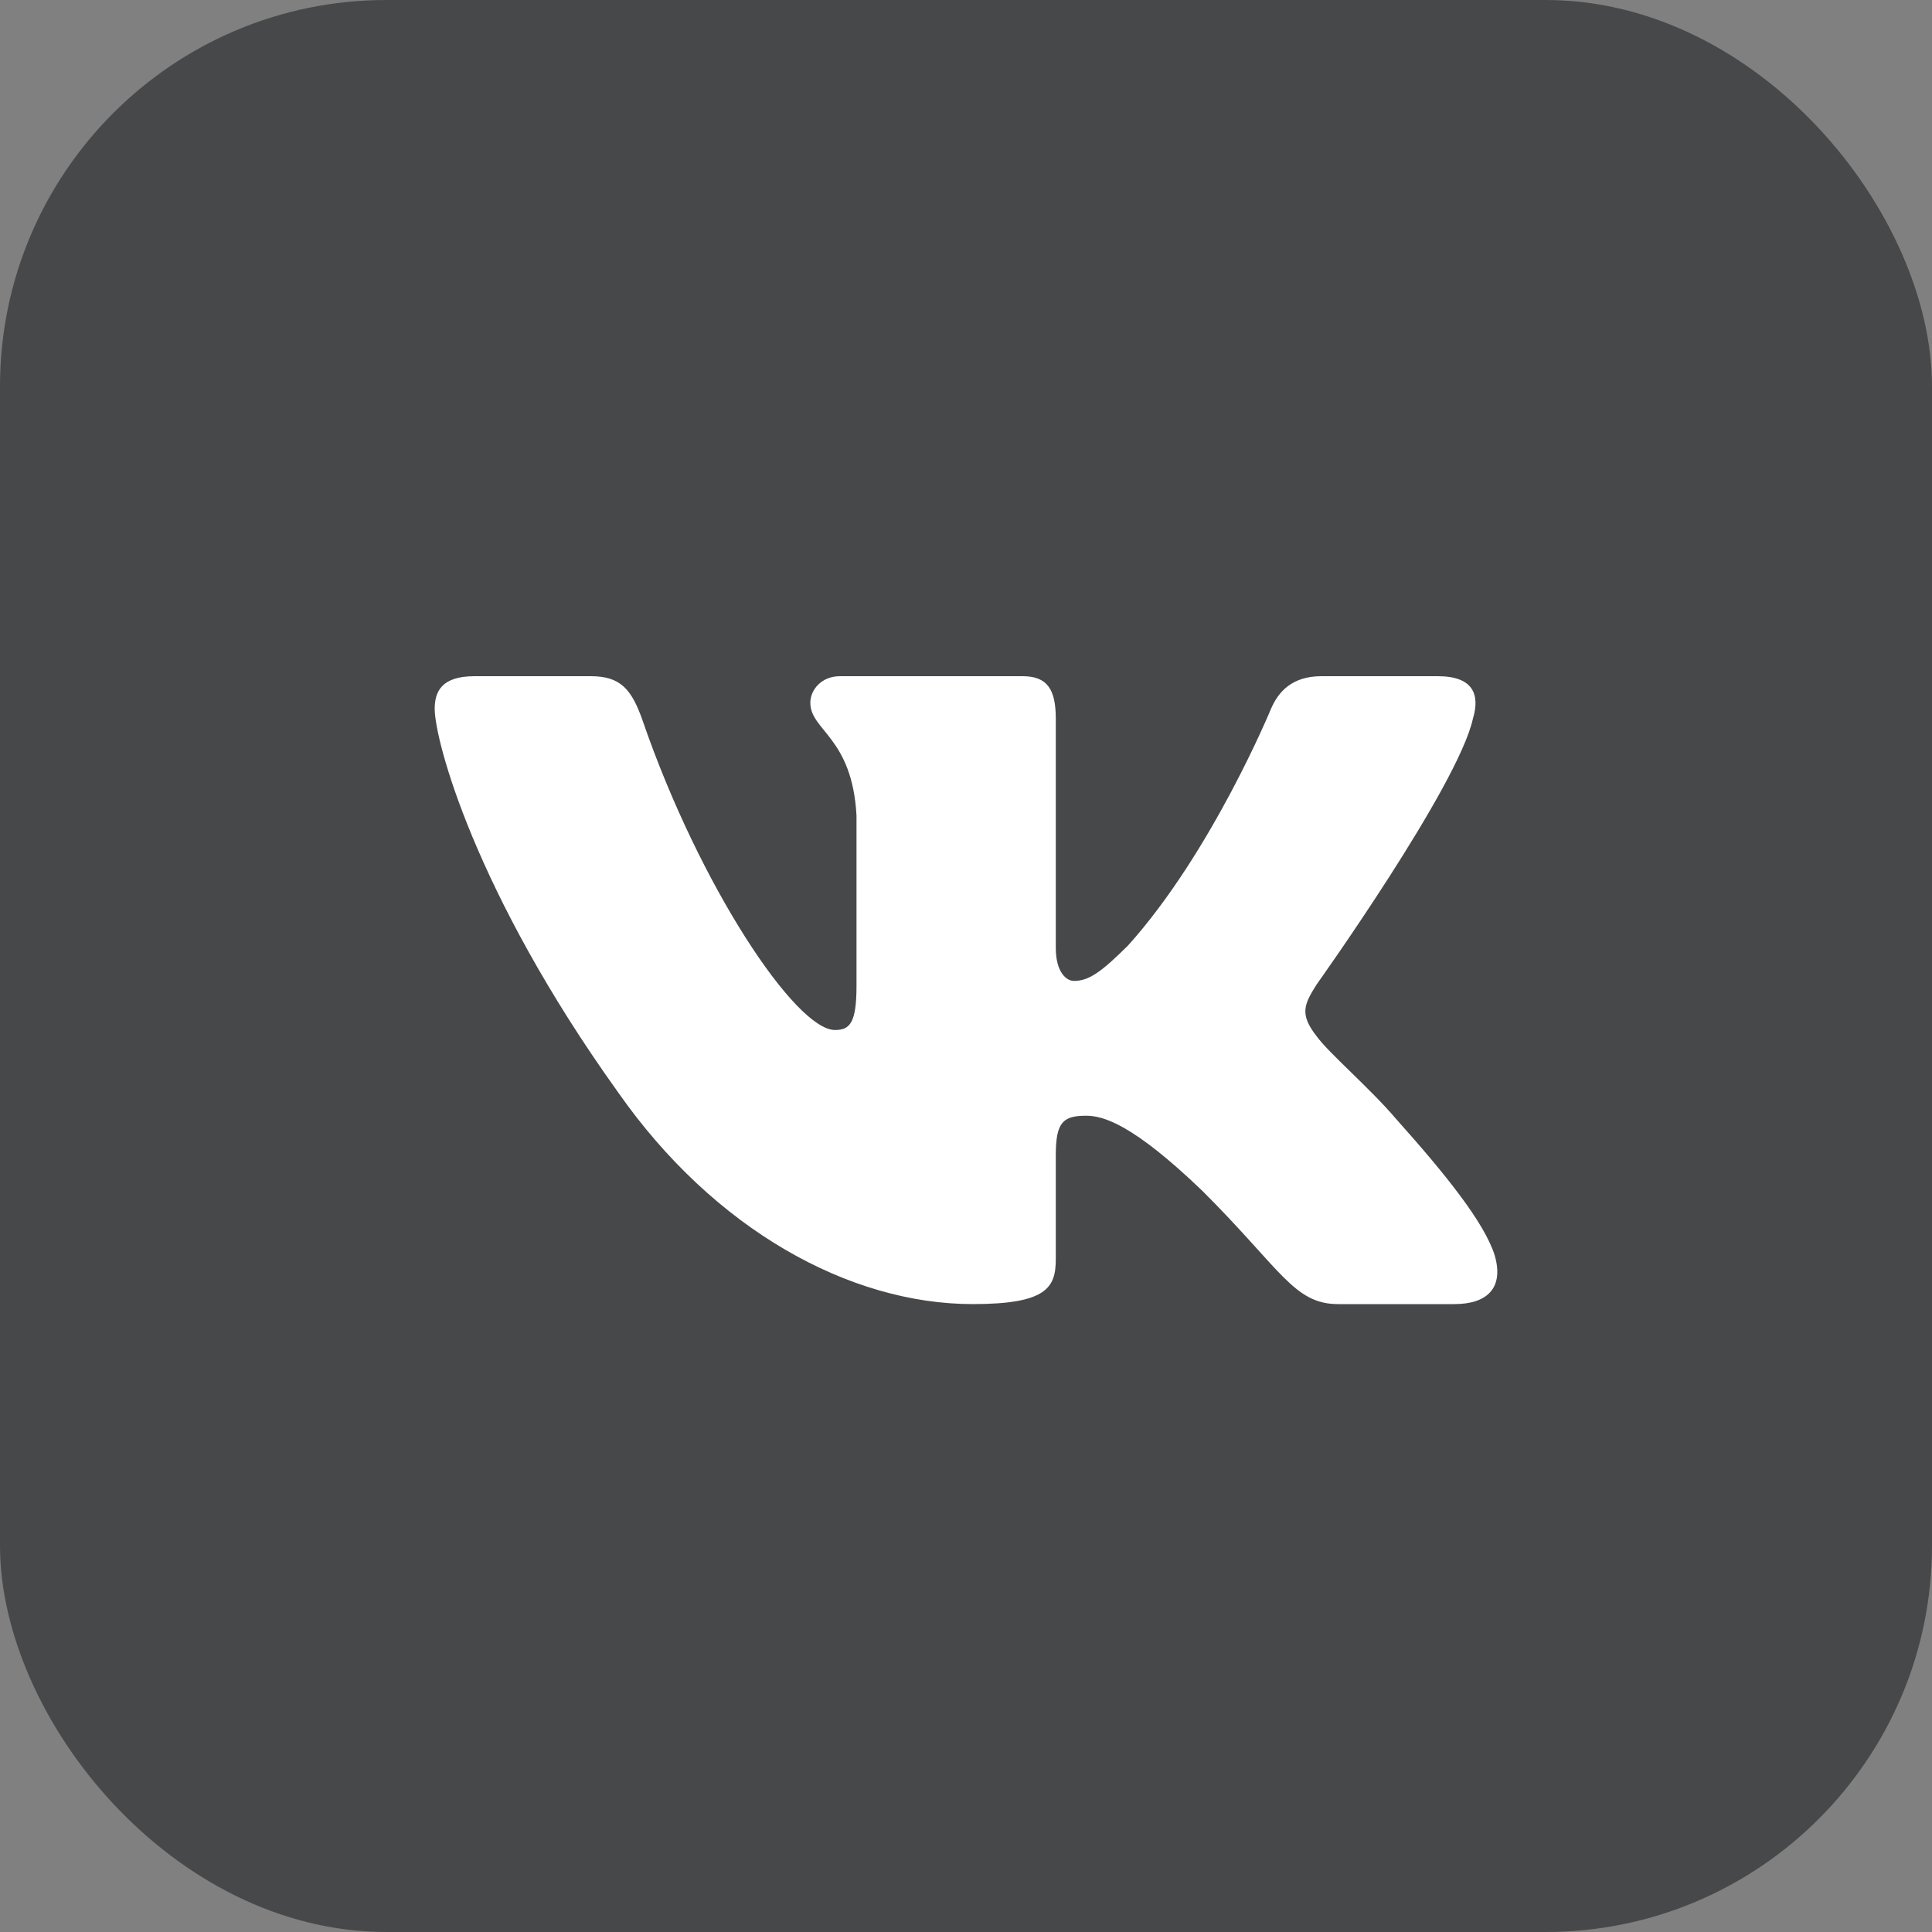
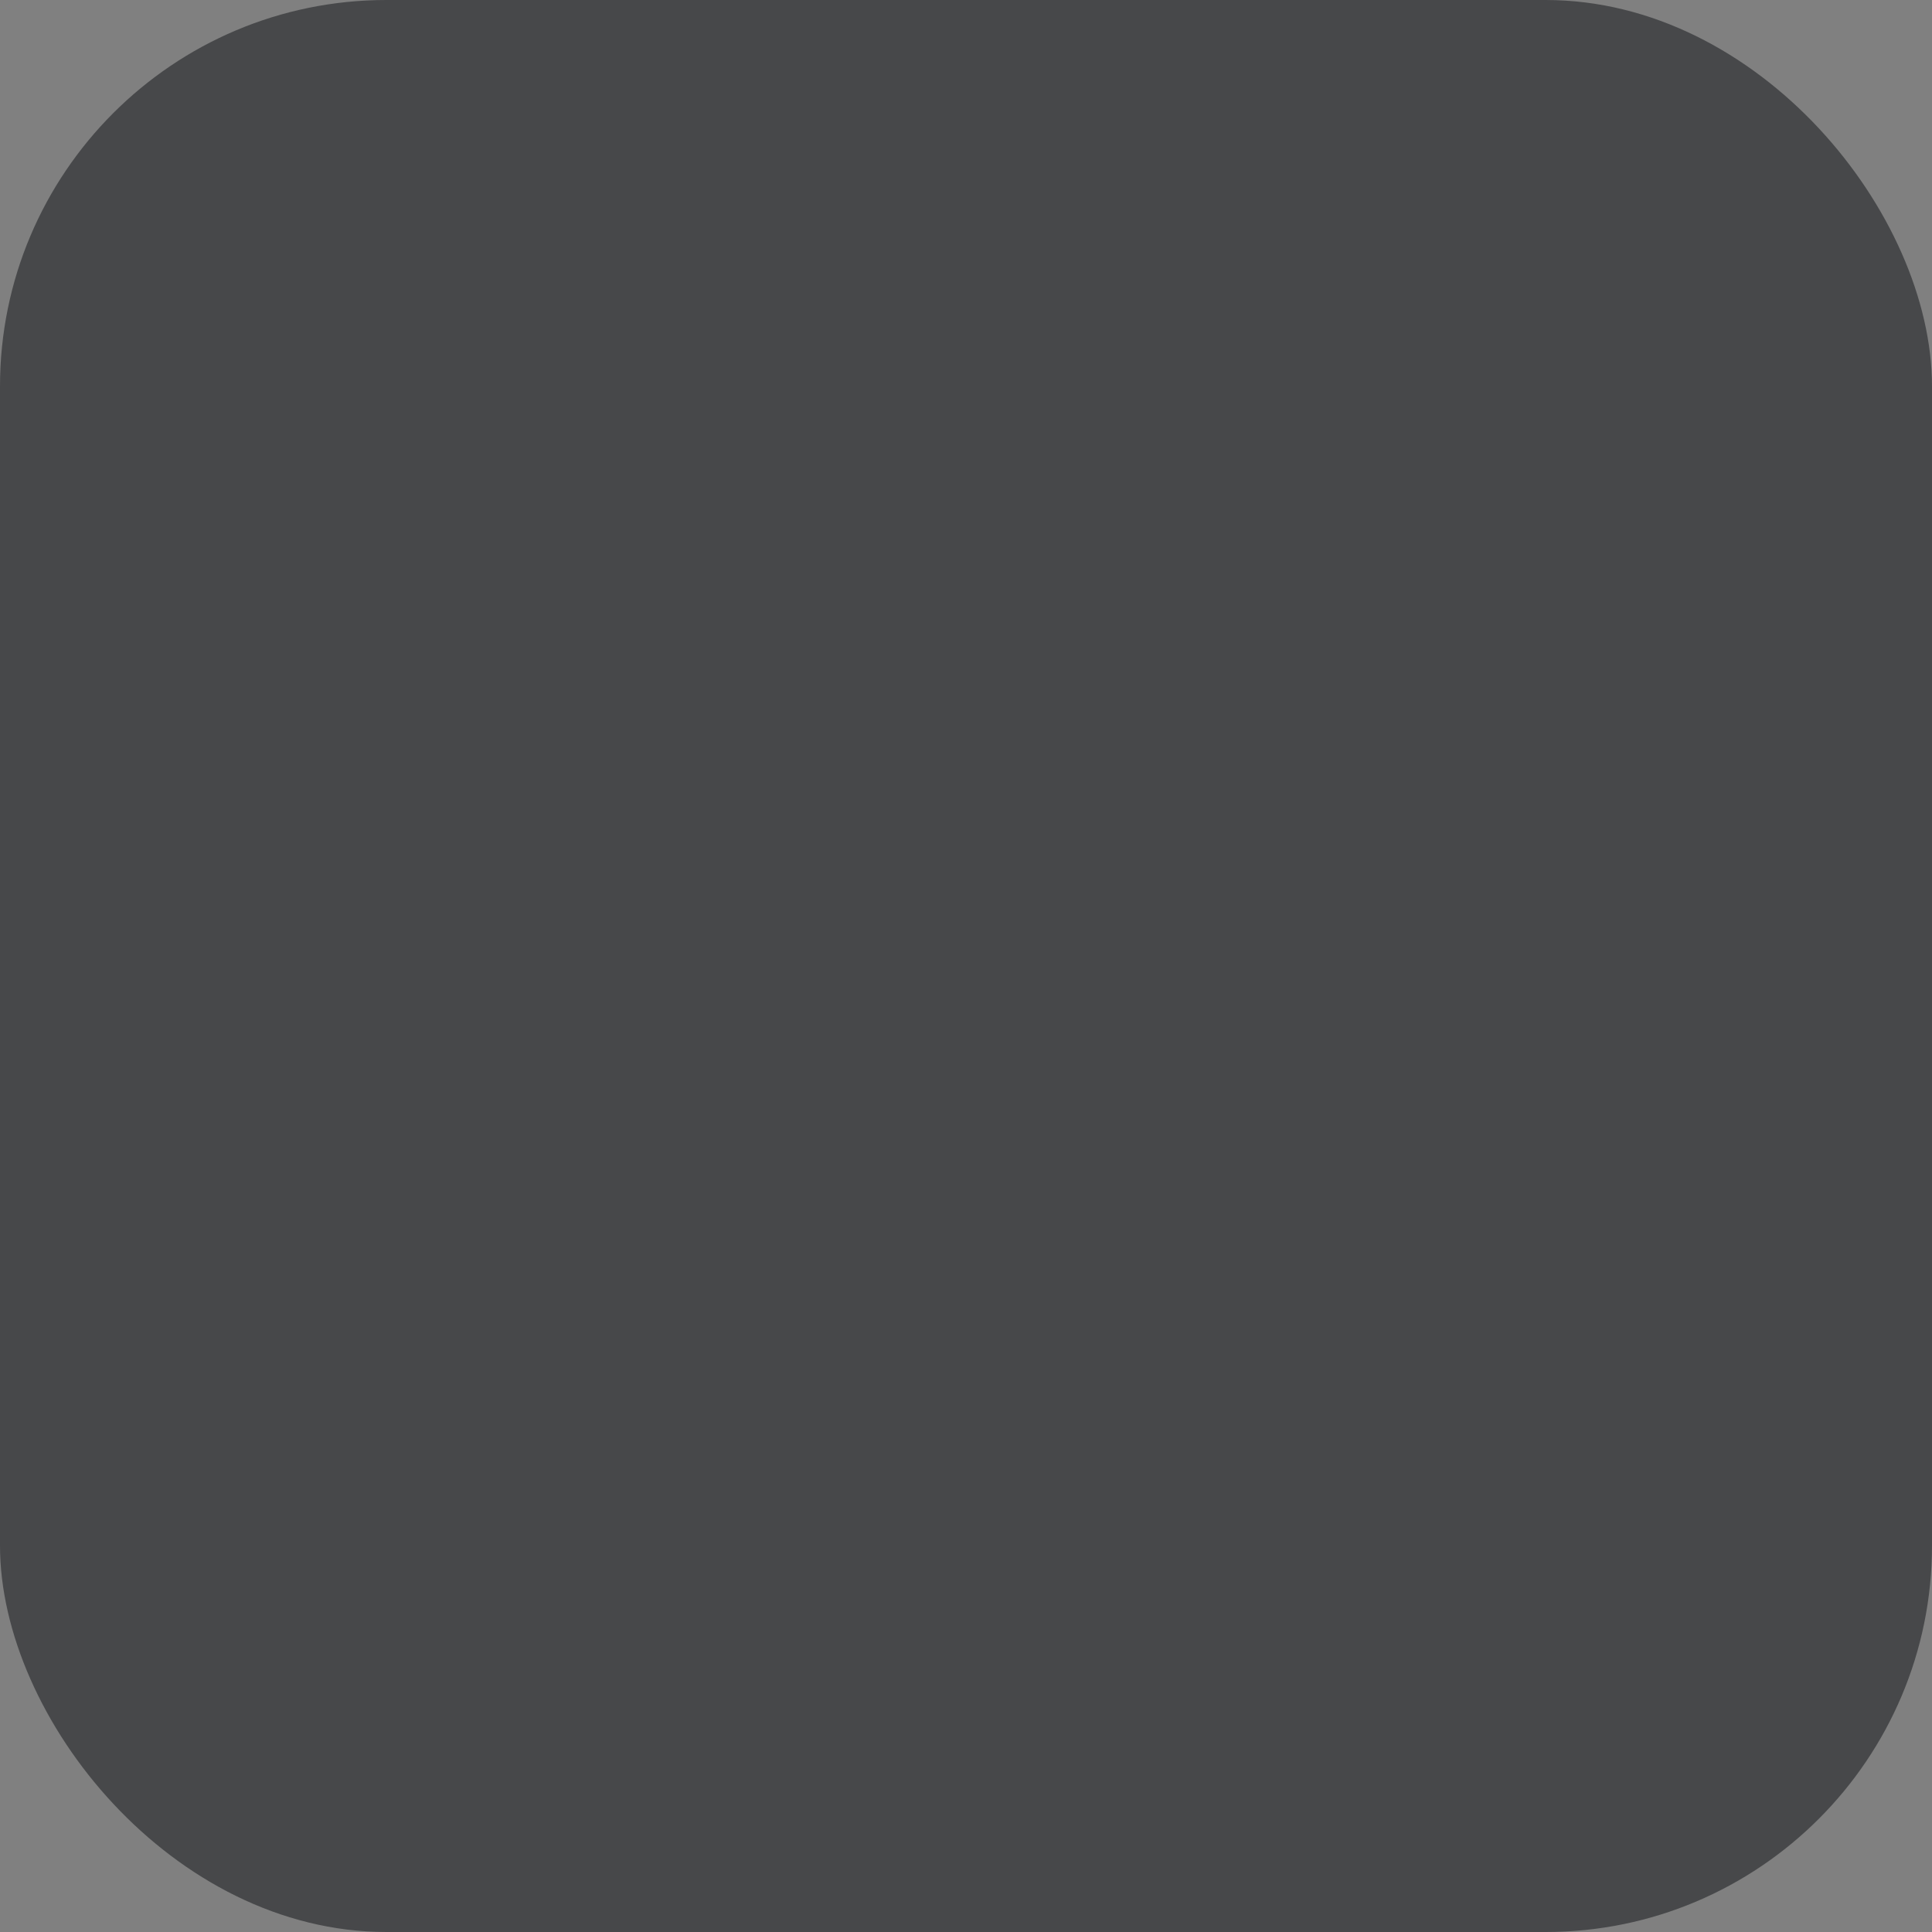
<svg xmlns="http://www.w3.org/2000/svg" width="40" height="40" viewBox="0 0 40 40" fill="none">
  <rect x="0" y="0" width="40" height="40" fill="#808080" stroke="none" />
  <rect width="40" height="40" rx="8" fill="#47484A" />
-   <path fill-rule="evenodd" clip-rule="evenodd" d="M30.495 14.88C30.648 14.373 30.495 14 29.767 14H27.36C26.748 14 26.467 14.322 26.314 14.677C26.314 14.677 25.09 17.646 23.356 19.574C22.795 20.132 22.54 20.309 22.234 20.309C22.081 20.309 21.859 20.132 21.859 19.625V14.88C21.859 14.271 21.682 14 21.172 14H17.39C17.007 14 16.777 14.283 16.777 14.55C16.777 15.128 17.644 15.261 17.733 16.884V20.411C17.733 21.184 17.593 21.325 17.287 21.325C16.471 21.325 14.486 18.343 13.309 14.931C13.079 14.268 12.847 14 12.232 14H9.825C9.138 14 9 14.322 9 14.677C9 15.312 9.816 18.458 12.799 22.618C14.788 25.459 17.59 27 20.14 27C21.67 27 21.859 26.658 21.859 26.069V23.921C21.859 23.237 22.004 23.1 22.488 23.1C22.846 23.1 23.457 23.278 24.886 24.648C26.517 26.271 26.786 27 27.704 27H30.111C30.799 27 31.143 26.658 30.944 25.983C30.727 25.31 29.948 24.334 28.914 23.177C28.353 22.517 27.512 21.806 27.257 21.451C26.9 20.994 27.002 20.792 27.257 20.386C27.257 20.386 30.189 16.276 30.495 14.88V14.88Z" fill="white" />
</svg>